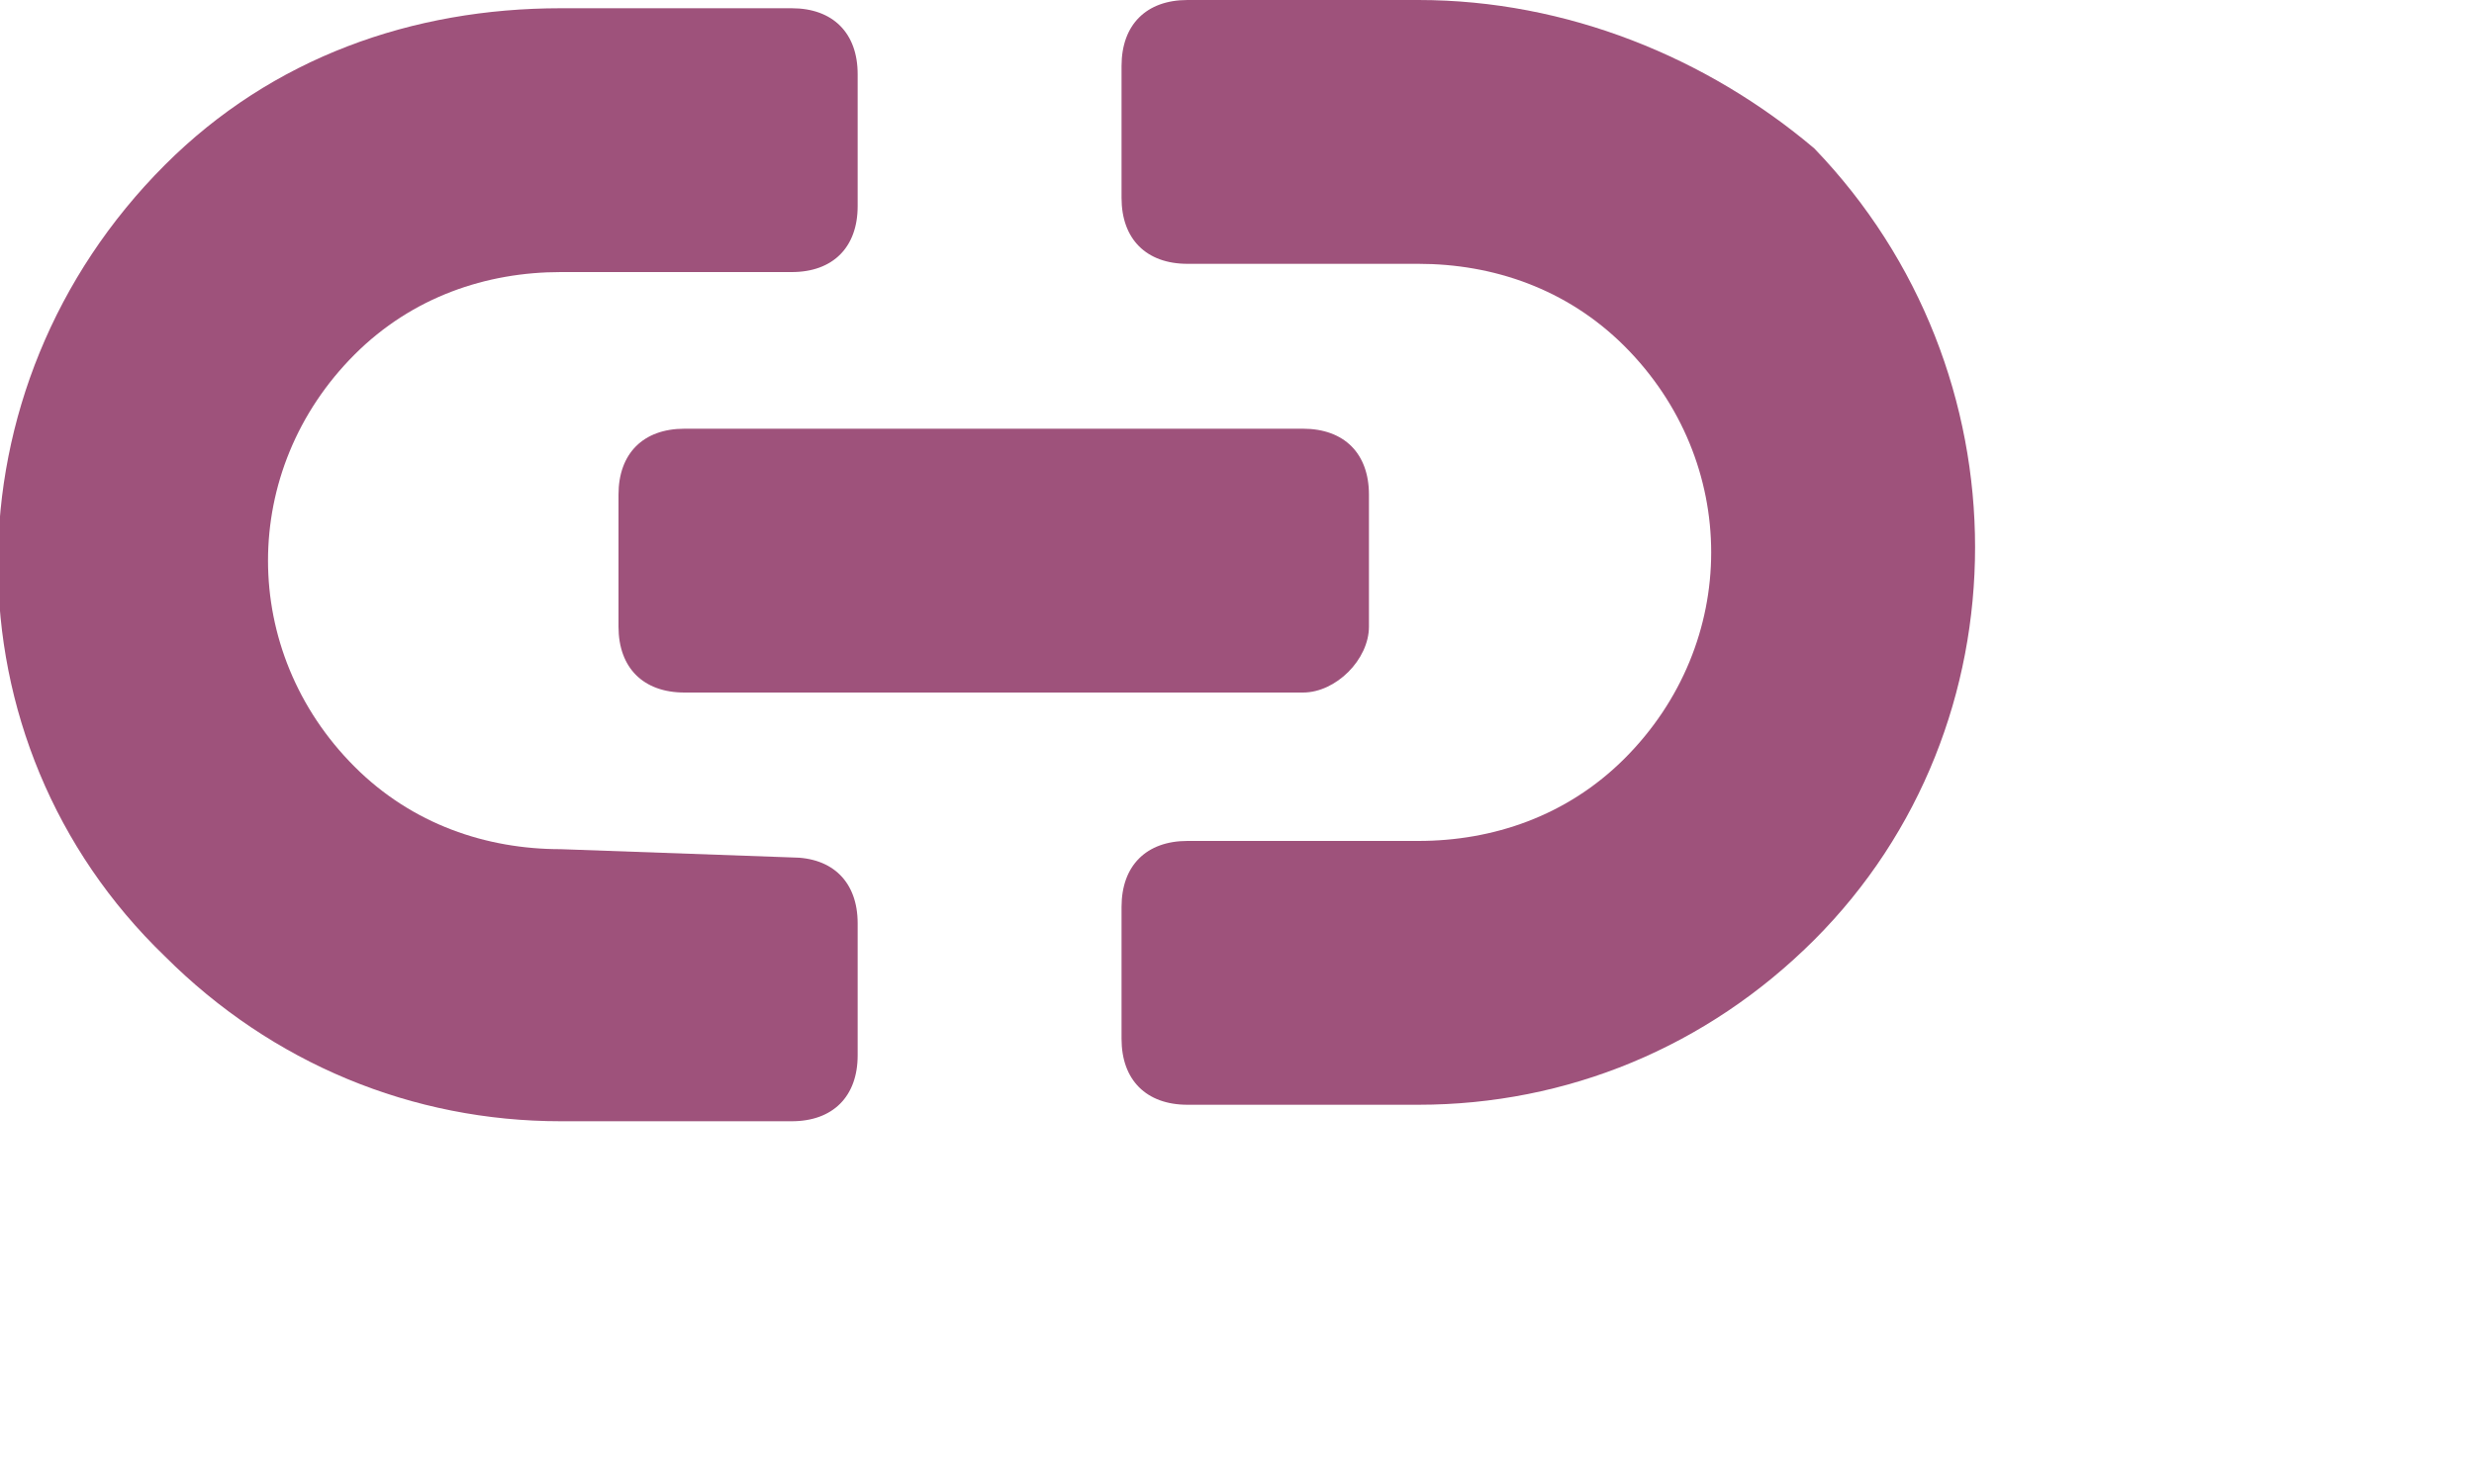
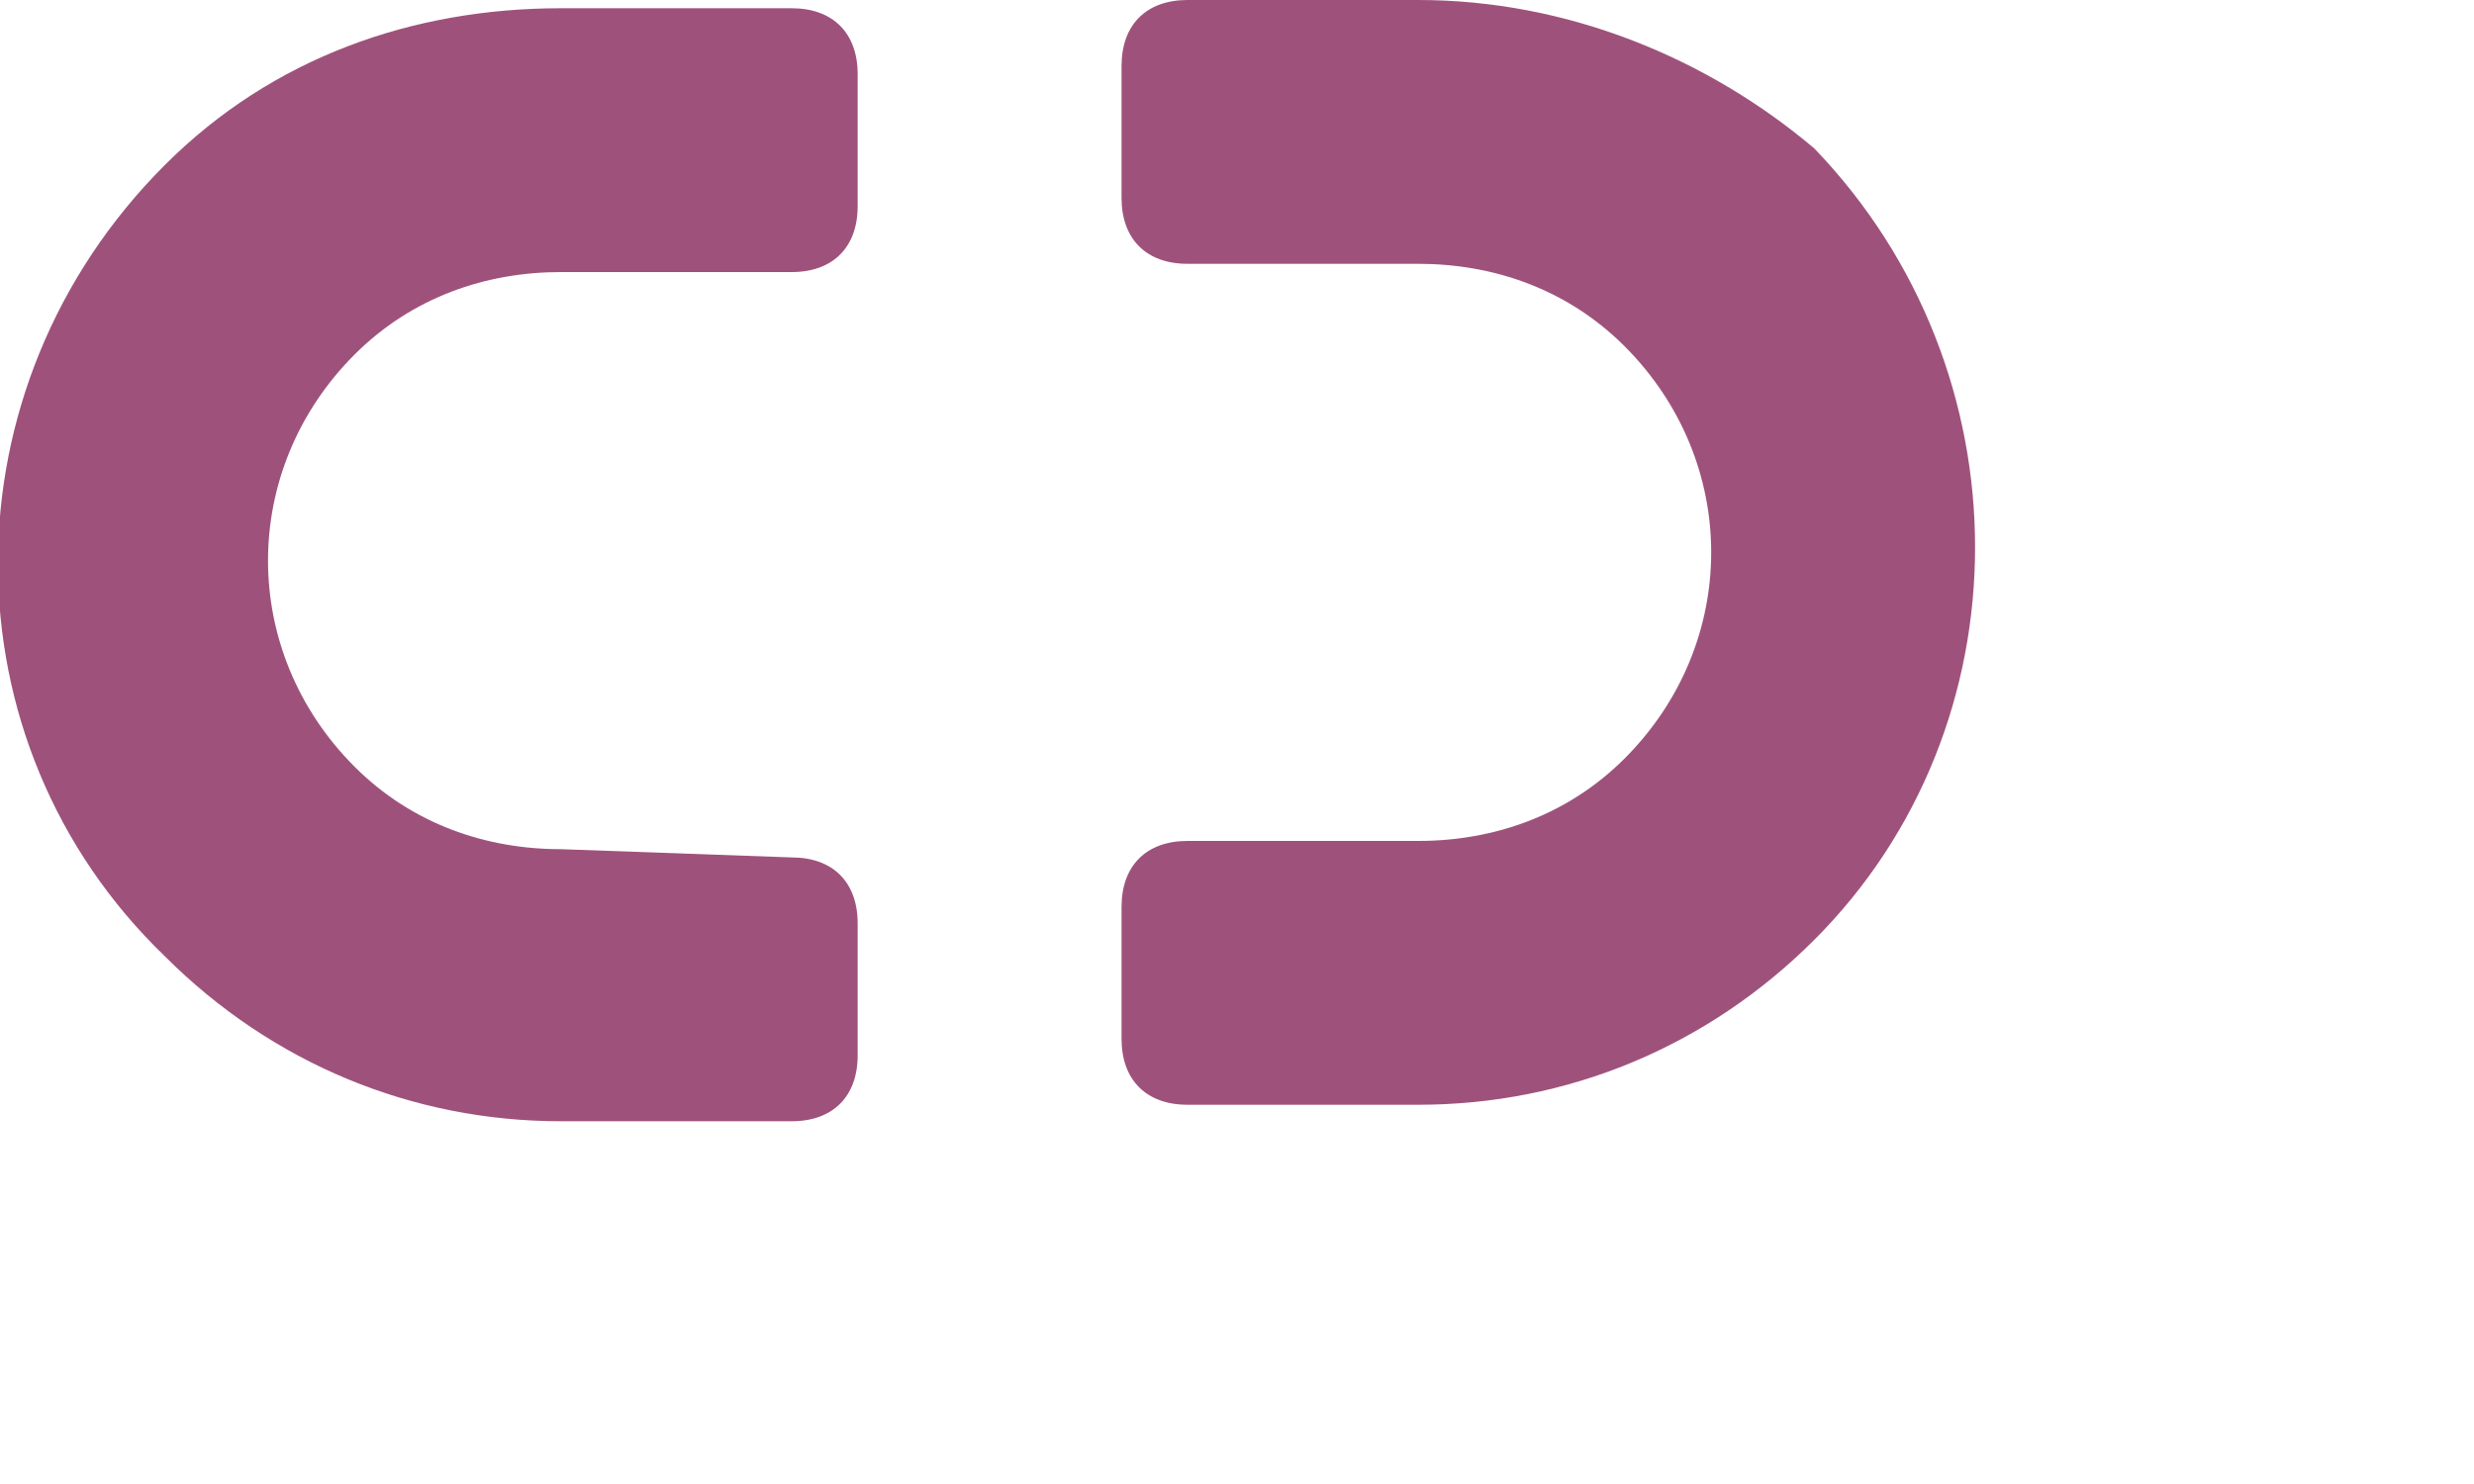
<svg xmlns="http://www.w3.org/2000/svg" version="1.1" id="Layer_1" x="0px" y="0px" viewBox="0 0 30 18" style="enable-background:new 0 0 30 18;" xml:space="preserve">
  <style type="text/css">
	.st0{fill:#9E527B;}
</style>
  <g>
-     <path class="st0" d="M16.6,7.6V6c0-0.5-0.3-0.8-0.8-0.8H8.3C7.8,5.2,7.5,5.5,7.5,6v1.6c0,0.5,0.3,0.8,0.8,0.8h7.5   C16.2,8.4,16.6,8,16.6,7.6z" />
    <path class="st0" d="M6.8,10.3c-0.9,0-1.8-0.3-2.5-1c-1.4-1.4-1.4-3.6,0-5c0.7-0.7,1.6-1,2.5-1h2.8c0.5,0,0.8-0.3,0.8-0.8l0-1.6   c0-0.5-0.3-0.8-0.8-0.8H6.8C5,0.1,3.3,0.7,2,2C-0.7,4.7-0.7,9,2,11.6c1.3,1.3,3,2,4.8,2l2.8,0c0.5,0,0.8-0.3,0.8-0.8v-1.6   c0-0.5-0.3-0.8-0.8-0.8L6.8,10.3z" />
    <path class="st0" d="M17.2,0l-2.8,0c-0.5,0-0.8,0.3-0.8,0.8v1.6c0,0.5,0.3,0.8,0.8,0.8h2.8c0.9,0,1.8,0.3,2.5,1   c1.4,1.4,1.4,3.6,0,5c-0.7,0.7-1.6,1-2.5,1h-2.8c-0.5,0-0.8,0.3-0.8,0.8v1.6c0,0.5,0.3,0.8,0.8,0.8h2.8c1.8,0,3.5-0.7,4.8-2   c2.6-2.6,2.6-6.9,0-9.6C20.7,0.7,19,0,17.2,0z" />
  </g>
</svg>